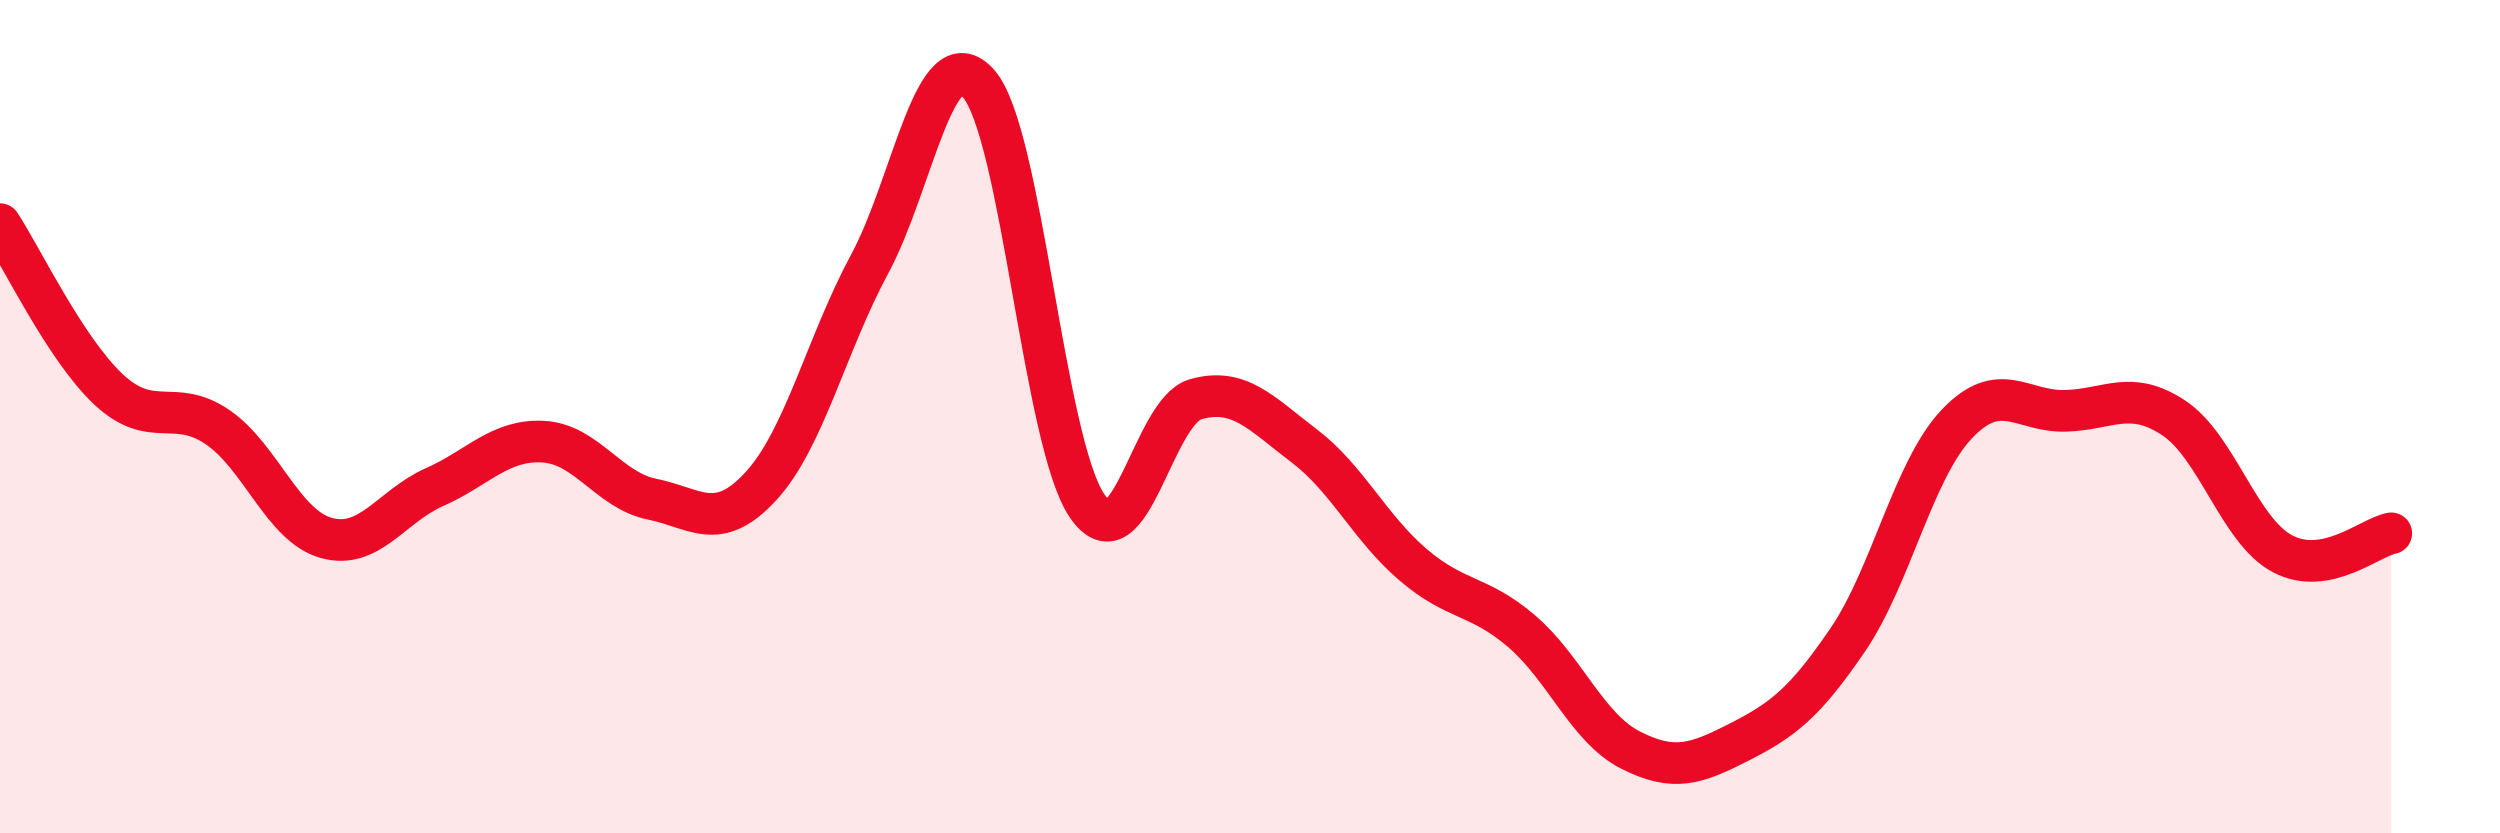
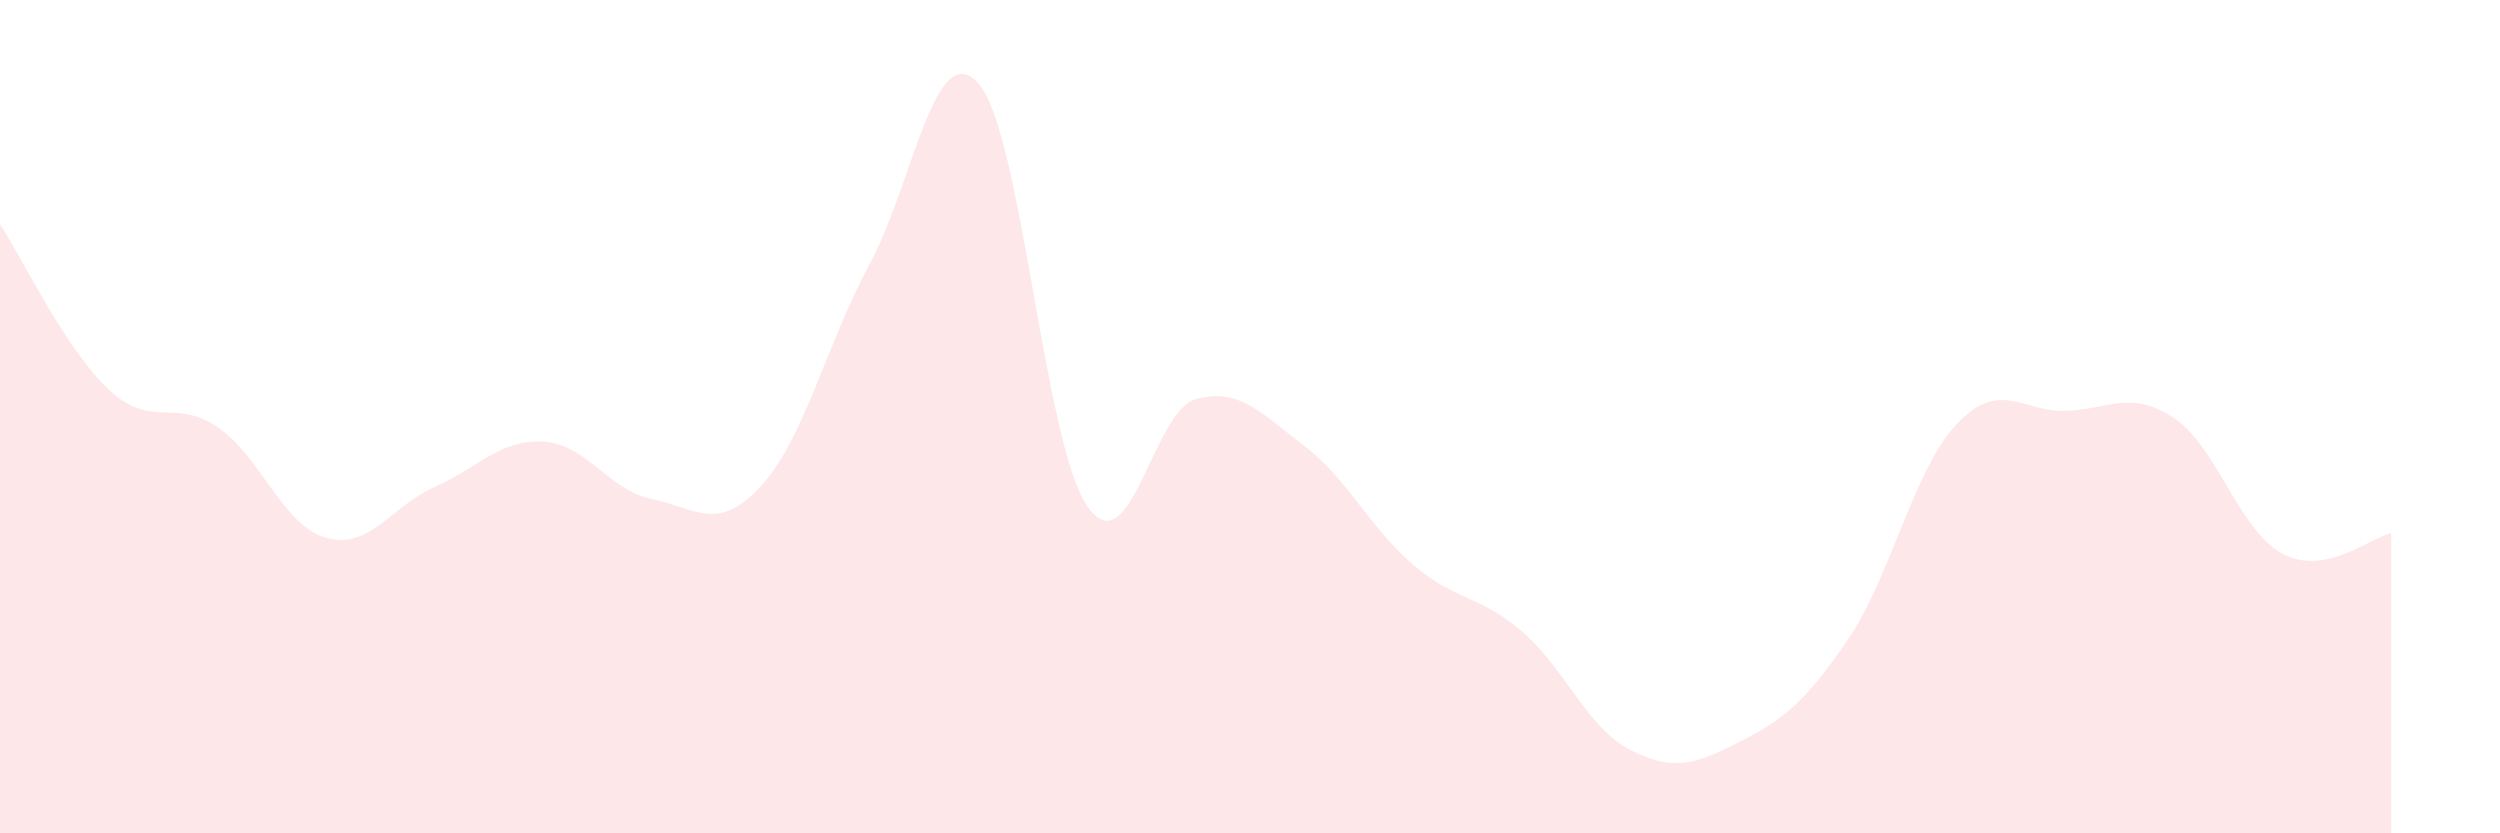
<svg xmlns="http://www.w3.org/2000/svg" width="60" height="20" viewBox="0 0 60 20">
  <path d="M 0,5.38 C 0.52,6.17 1.57,8.38 2.61,9.35 C 3.65,10.32 4.18,9.54 5.22,10.25 C 6.26,10.96 6.79,12.62 7.83,12.91 C 8.87,13.2 9.39,12.15 10.43,11.69 C 11.47,11.23 12,10.54 13.04,10.6 C 14.08,10.66 14.61,11.77 15.65,11.98 C 16.69,12.19 17.22,12.8 18.26,11.67 C 19.3,10.54 19.83,8.27 20.87,6.34 C 21.91,4.41 22.44,0.84 23.48,2 C 24.52,3.16 25.05,10.62 26.09,12.14 C 27.13,13.66 27.66,9.87 28.7,9.58 C 29.74,9.29 30.26,9.91 31.3,10.7 C 32.34,11.49 32.87,12.66 33.91,13.55 C 34.95,14.44 35.48,14.26 36.52,15.15 C 37.56,16.04 38.09,17.47 39.13,18 C 40.17,18.53 40.7,18.34 41.74,17.81 C 42.78,17.28 43.31,16.88 44.35,15.35 C 45.39,13.82 45.92,11.28 46.96,10.18 C 48,9.08 48.53,9.89 49.57,9.86 C 50.61,9.83 51.13,9.34 52.17,10.03 C 53.21,10.72 53.74,12.74 54.78,13.29 C 55.82,13.84 56.87,12.9 57.39,12.8L57.39 20L0 20Z" fill="#EB0A25" opacity="0.1" stroke-linecap="round" stroke-linejoin="round" />
-   <path d="M 0,5.38 C 0.52,6.17 1.57,8.38 2.61,9.35 C 3.65,10.32 4.18,9.54 5.22,10.25 C 6.26,10.96 6.79,12.62 7.83,12.91 C 8.87,13.2 9.39,12.15 10.43,11.69 C 11.47,11.23 12,10.54 13.04,10.6 C 14.08,10.66 14.61,11.77 15.65,11.98 C 16.69,12.19 17.22,12.8 18.26,11.67 C 19.3,10.54 19.83,8.27 20.87,6.34 C 21.91,4.41 22.44,0.84 23.48,2 C 24.52,3.16 25.05,10.62 26.09,12.14 C 27.13,13.66 27.66,9.87 28.7,9.58 C 29.74,9.29 30.26,9.91 31.3,10.7 C 32.34,11.49 32.87,12.66 33.91,13.55 C 34.95,14.44 35.48,14.26 36.52,15.15 C 37.56,16.04 38.09,17.47 39.13,18 C 40.17,18.53 40.7,18.34 41.74,17.81 C 42.78,17.28 43.31,16.88 44.35,15.35 C 45.39,13.82 45.92,11.28 46.96,10.18 C 48,9.08 48.53,9.89 49.57,9.86 C 50.61,9.83 51.13,9.34 52.17,10.03 C 53.21,10.72 53.74,12.74 54.78,13.29 C 55.82,13.84 56.87,12.9 57.39,12.8" stroke="#EB0A25" stroke-width="1" fill="none" stroke-linecap="round" stroke-linejoin="round" />
</svg>